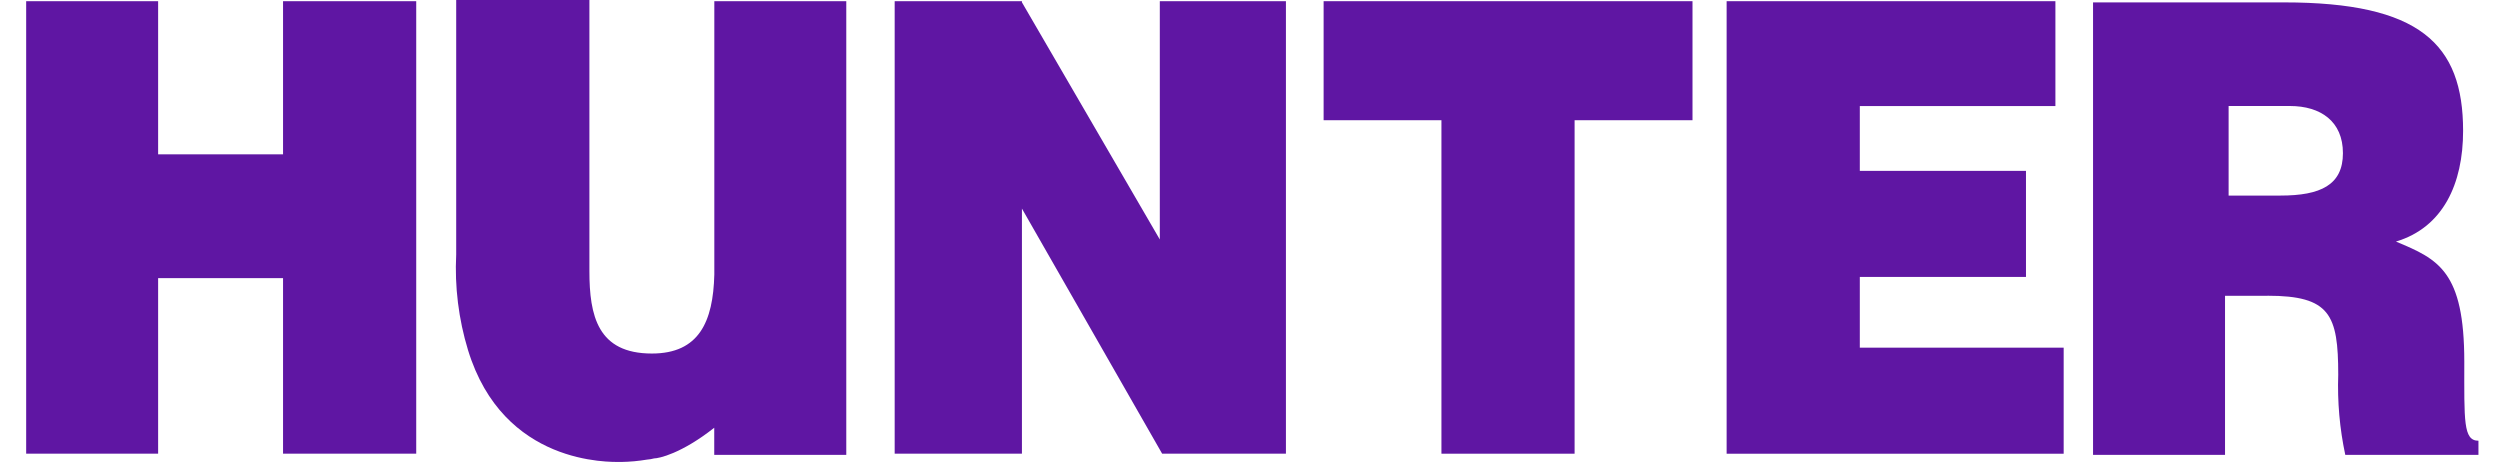
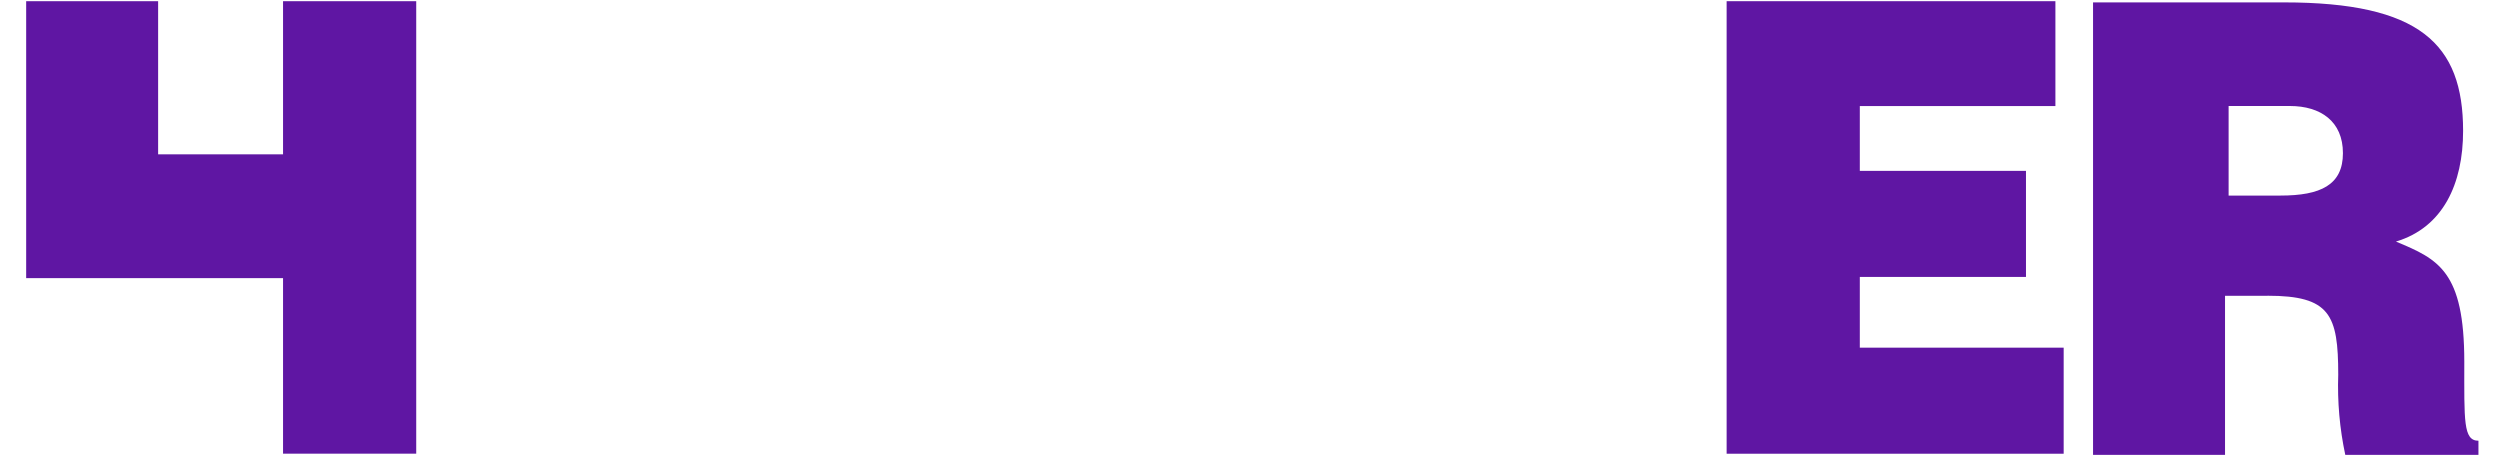
<svg xmlns="http://www.w3.org/2000/svg" width="92" height="17" viewBox="0 0 92 17" fill="none">
  <g clip-path="url(#clip0_1005_3235)">
-     <path d="M10.416 0.044V5.679H5.819V0.044H0.963V16.696H5.819V10.235H10.416V16.696H15.317V0.044H10.416Z" fill="#5F16A3" />
-     <path d="M48.709 0.044V4.424H53.045V16.696H57.945V4.424H62.284V0.044H48.709Z" fill="#5F16A3" />
+     <path d="M10.416 0.044V5.679H5.819V0.044H0.963V16.696V10.235H10.416V16.696H15.317V0.044H10.416Z" fill="#5F16A3" />
    <path d="M63.54 0.044V16.697H75.943V12.794H68.441V10.191H74.556V6.288H68.441V3.903H75.639V0.044H63.54Z" fill="#5F16A3" />
    <path d="M83.445 10.883C85.743 10.883 86.047 11.577 86.047 13.789C86.013 14.778 86.099 15.769 86.306 16.738H91.207V16.219C90.644 16.219 90.686 15.482 90.686 13.314C90.686 9.975 89.733 9.541 88.171 8.89C89.906 8.369 90.642 6.764 90.642 4.814C90.642 1.604 89.037 0.088 84.05 0.088H77.024V16.74H81.881V10.885H83.441L83.445 10.883ZM81.971 3.901H84.269C85.397 3.901 86.22 4.464 86.22 5.636C86.22 6.809 85.395 7.197 83.921 7.197H82.013V3.901H81.969H81.971Z" fill="#5F16A3" />
-     <path d="M26.287 0.044V10.105C26.243 11.84 25.724 13.01 23.989 13.01C21.995 13.01 21.69 11.623 21.69 9.974V0H16.788V9.367C16.729 10.554 16.876 11.742 17.222 12.88C18.523 17.129 22.426 17 22.859 17C23.179 16.995 23.497 16.966 23.812 16.913C23.9 16.907 23.987 16.892 24.072 16.869C24.243 16.869 25.069 16.698 26.284 15.741V16.739H31.143V0.044H26.287Z" fill="#5F16A3" />
-     <path d="M42.681 0.044V9.107H42.852L37.607 0.086V0.044H32.924V16.696H37.607V7.676L42.767 16.696H47.322V0.044H42.681Z" fill="#5F16A3" />
  </g>
  <defs>
    <clipPath id="clip0_1005_3235">
      <rect width="90.245" height="17" fill="white" transform="translate(0.963)" />
    </clipPath>
  </defs>
</svg>